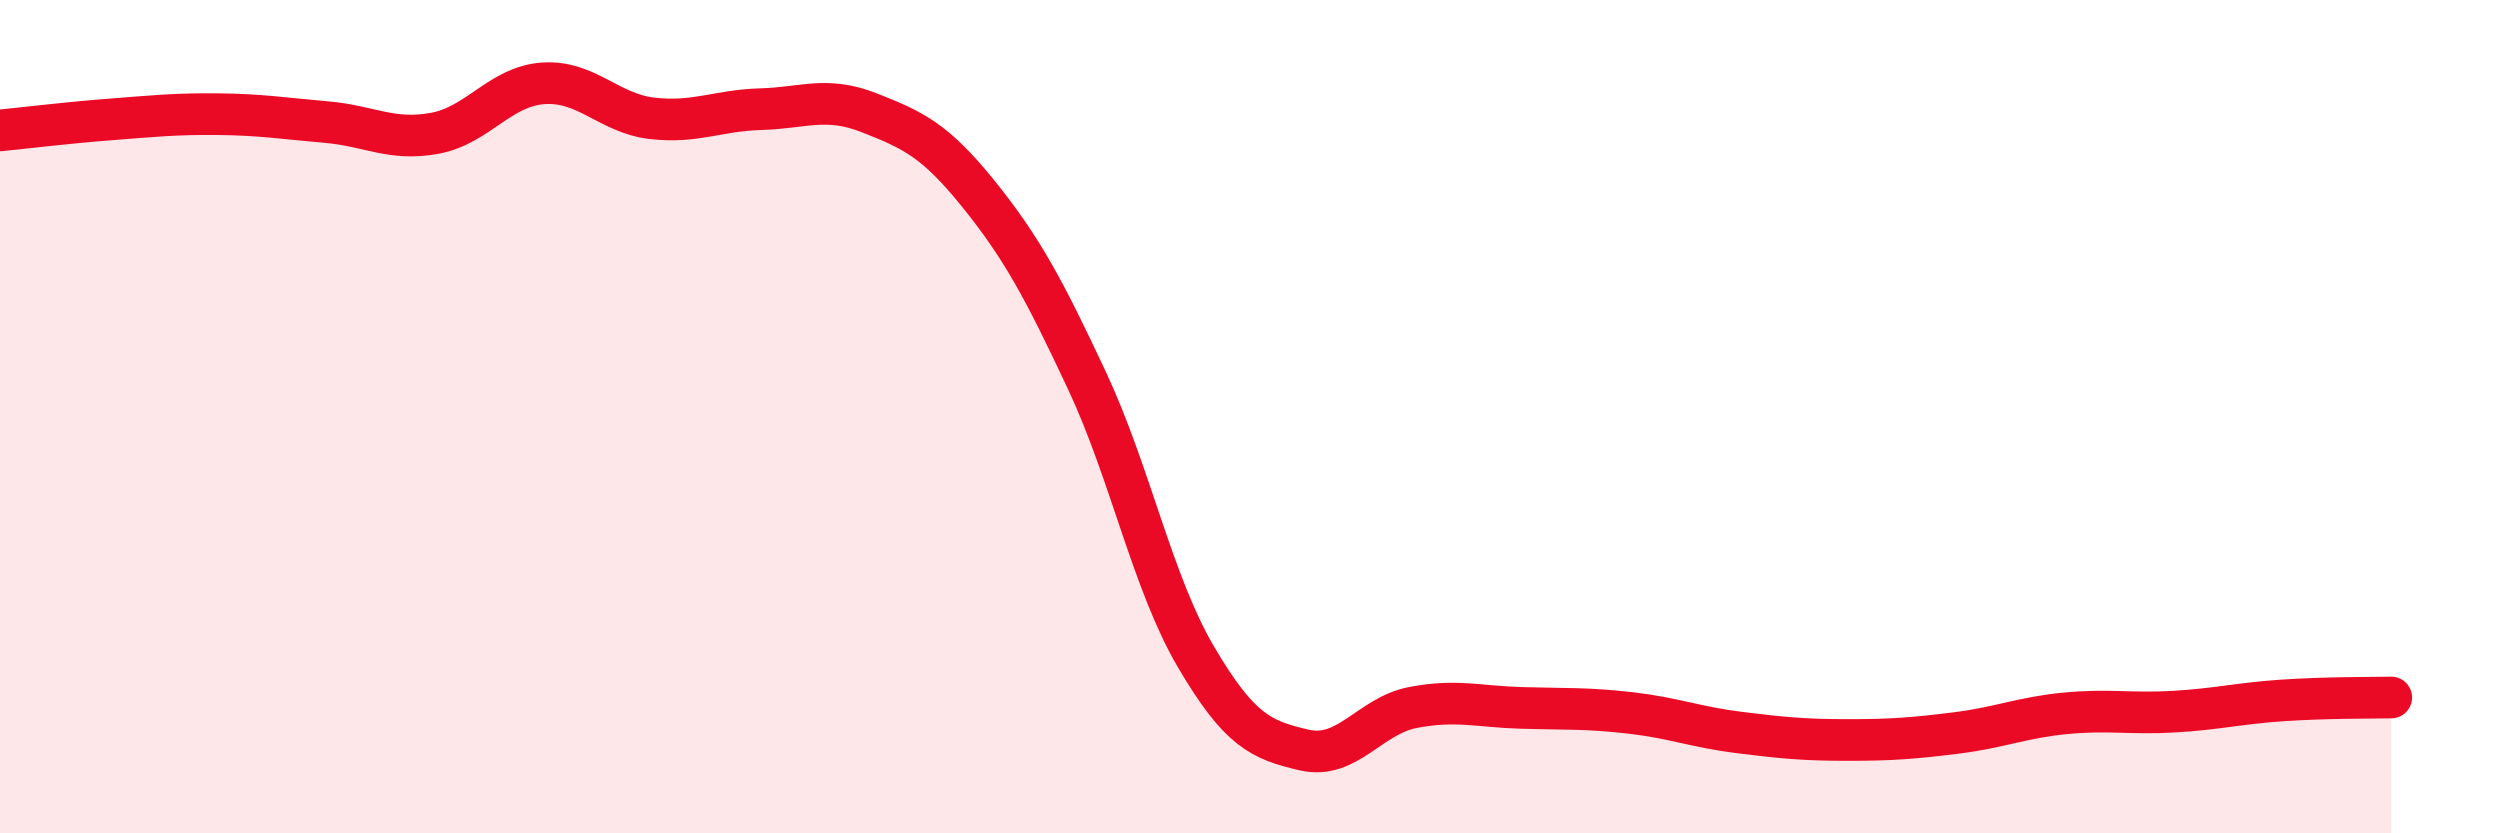
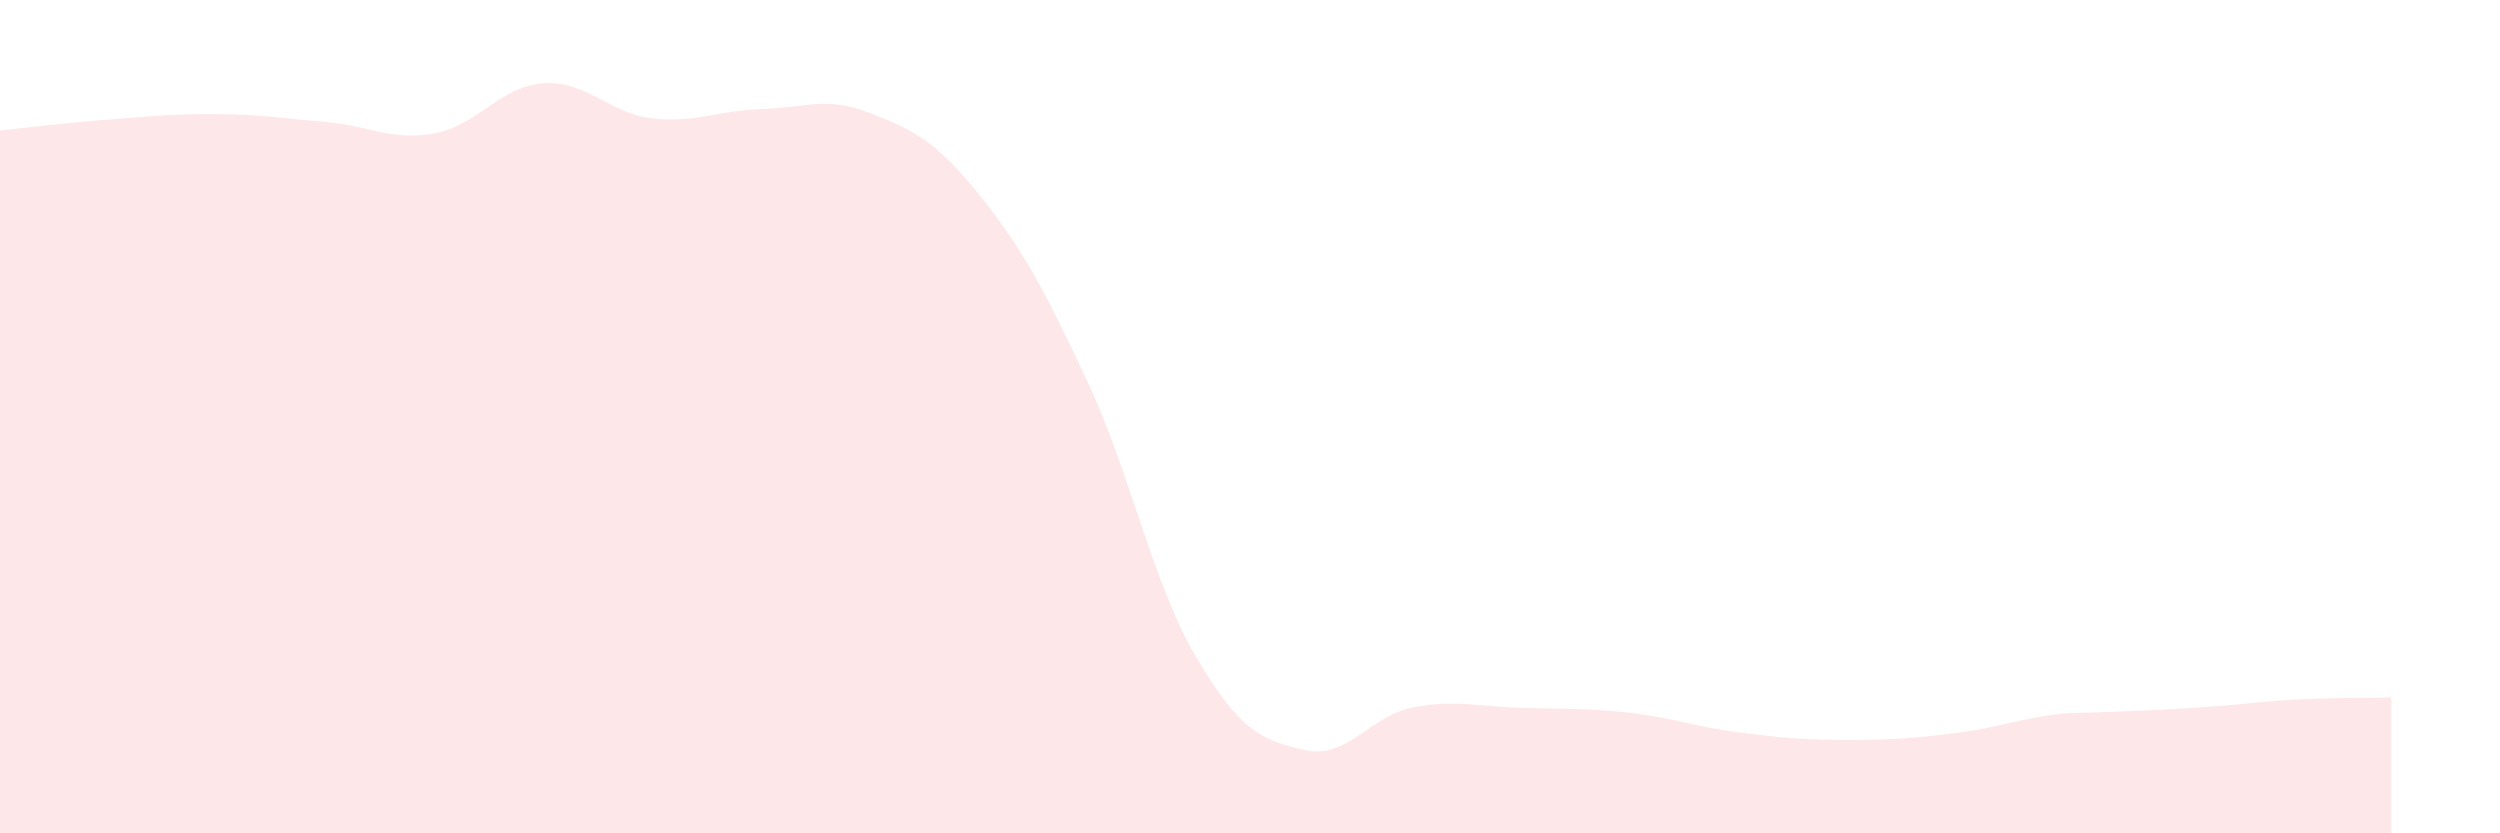
<svg xmlns="http://www.w3.org/2000/svg" width="60" height="20" viewBox="0 0 60 20">
-   <path d="M 0,3.13 C 0.52,3.08 1.57,2.95 2.61,2.87 C 3.65,2.79 4.18,2.73 5.22,2.74 C 6.26,2.75 6.79,2.84 7.83,2.93 C 8.87,3.02 9.39,3.39 10.43,3.2 C 11.47,3.01 12,2.07 13.04,2 C 14.08,1.93 14.61,2.72 15.65,2.84 C 16.69,2.96 17.22,2.65 18.26,2.62 C 19.3,2.59 19.83,2.3 20.87,2.71 C 21.91,3.12 22.44,3.36 23.48,4.65 C 24.52,5.94 25.05,6.92 26.09,9.14 C 27.13,11.36 27.66,13.99 28.7,15.76 C 29.74,17.53 30.26,17.76 31.3,18 C 32.34,18.24 32.87,17.18 33.91,16.98 C 34.95,16.78 35.48,16.96 36.52,16.99 C 37.56,17.02 38.09,16.99 39.13,17.11 C 40.17,17.23 40.7,17.45 41.74,17.58 C 42.78,17.71 43.31,17.76 44.35,17.76 C 45.39,17.76 45.92,17.72 46.96,17.59 C 48,17.46 48.53,17.22 49.57,17.12 C 50.61,17.02 51.13,17.14 52.17,17.08 C 53.21,17.02 53.74,16.88 54.78,16.81 C 55.82,16.74 56.87,16.75 57.39,16.74L57.39 20L0 20Z" fill="#EB0A25" opacity="0.1" stroke-linecap="round" stroke-linejoin="round" />
-   <path d="M 0,3.13 C 0.52,3.08 1.57,2.95 2.61,2.87 C 3.65,2.79 4.18,2.73 5.22,2.74 C 6.26,2.75 6.79,2.84 7.83,2.93 C 8.87,3.02 9.39,3.39 10.43,3.2 C 11.47,3.01 12,2.07 13.04,2 C 14.08,1.93 14.61,2.72 15.65,2.84 C 16.69,2.96 17.22,2.65 18.26,2.62 C 19.3,2.59 19.83,2.3 20.87,2.71 C 21.91,3.12 22.44,3.36 23.48,4.65 C 24.52,5.94 25.05,6.92 26.09,9.14 C 27.13,11.36 27.66,13.99 28.7,15.76 C 29.74,17.53 30.26,17.76 31.3,18 C 32.34,18.24 32.87,17.18 33.91,16.98 C 34.95,16.78 35.48,16.96 36.52,16.99 C 37.56,17.02 38.09,16.99 39.13,17.11 C 40.17,17.23 40.7,17.45 41.74,17.58 C 42.78,17.71 43.31,17.76 44.35,17.76 C 45.39,17.76 45.92,17.72 46.96,17.59 C 48,17.46 48.53,17.22 49.57,17.12 C 50.61,17.02 51.13,17.14 52.17,17.08 C 53.21,17.02 53.74,16.88 54.78,16.81 C 55.82,16.74 56.87,16.75 57.39,16.74" stroke="#EB0A25" stroke-width="1" fill="none" stroke-linecap="round" stroke-linejoin="round" />
+   <path d="M 0,3.13 C 0.52,3.08 1.57,2.95 2.61,2.87 C 3.65,2.79 4.18,2.73 5.22,2.74 C 6.26,2.75 6.79,2.84 7.83,2.93 C 8.87,3.02 9.39,3.39 10.43,3.2 C 11.47,3.01 12,2.07 13.04,2 C 14.08,1.93 14.61,2.72 15.65,2.84 C 16.69,2.96 17.22,2.65 18.26,2.62 C 19.3,2.59 19.83,2.3 20.87,2.71 C 21.91,3.12 22.44,3.36 23.48,4.65 C 24.52,5.94 25.05,6.92 26.09,9.14 C 27.13,11.36 27.66,13.99 28.7,15.76 C 29.74,17.53 30.26,17.76 31.3,18 C 32.34,18.24 32.87,17.18 33.91,16.98 C 34.95,16.78 35.48,16.96 36.52,16.99 C 37.56,17.02 38.09,16.99 39.13,17.11 C 40.17,17.23 40.7,17.45 41.74,17.58 C 42.78,17.71 43.31,17.76 44.35,17.76 C 45.39,17.76 45.92,17.72 46.96,17.59 C 48,17.46 48.53,17.22 49.57,17.12 C 53.21,17.02 53.74,16.88 54.78,16.81 C 55.82,16.74 56.87,16.75 57.39,16.74L57.39 20L0 20Z" fill="#EB0A25" opacity="0.1" stroke-linecap="round" stroke-linejoin="round" />
</svg>